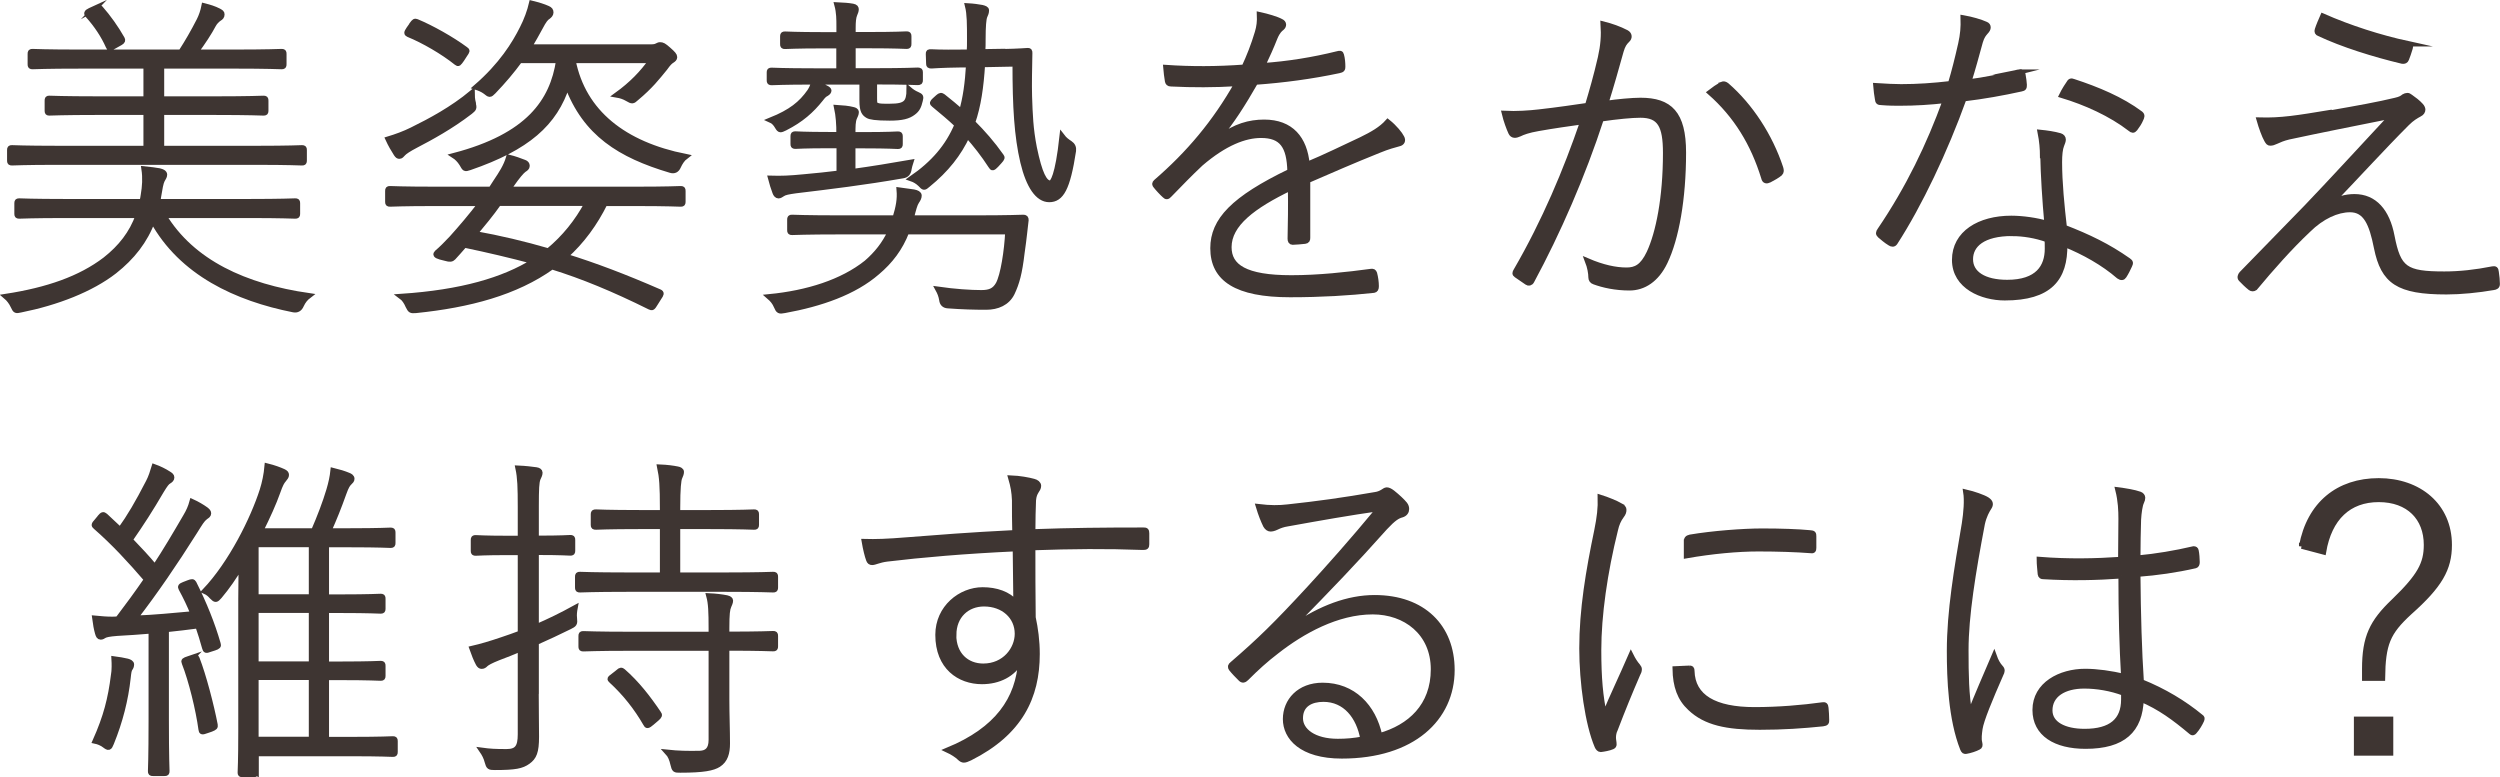
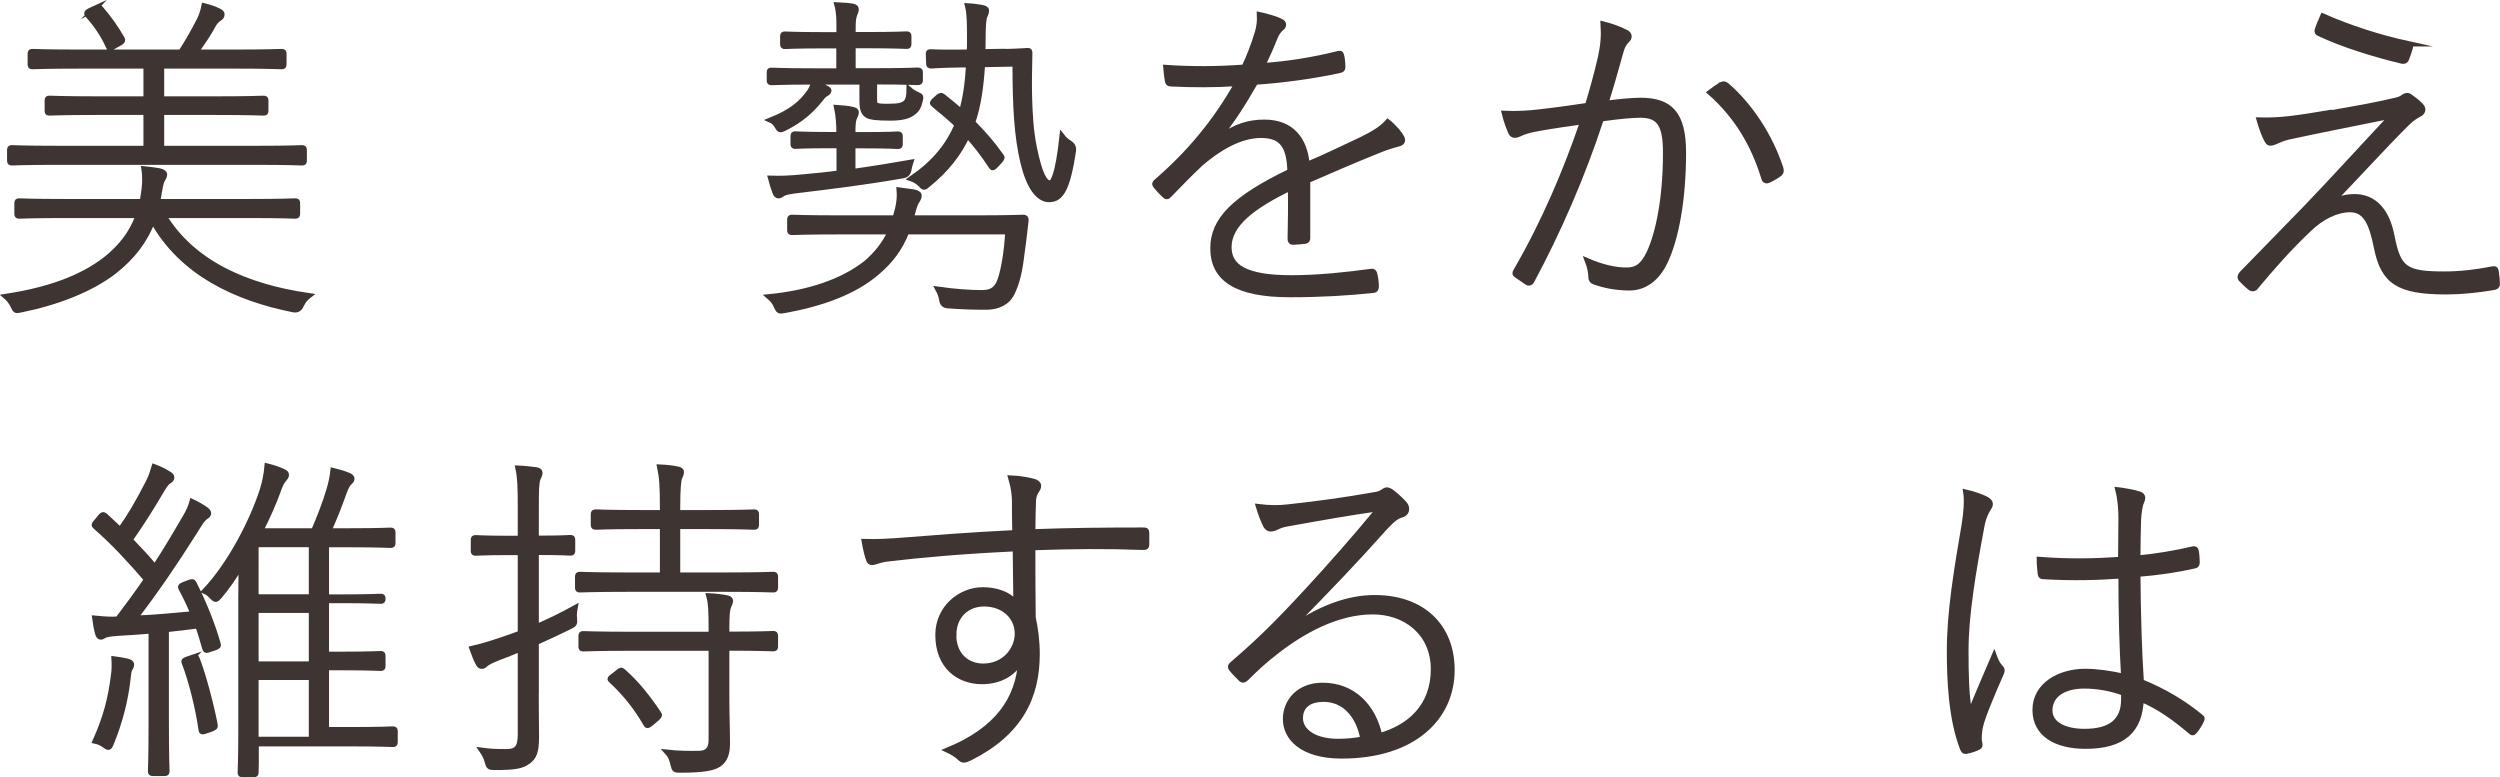
<svg xmlns="http://www.w3.org/2000/svg" id="_レイヤー_2" data-name="レイヤー 2" viewBox="0 0 233.56 72.61">
  <defs>
    <style>
      .cls-1 {
        fill: #3e3532;
        stroke: #3e3532;
        stroke-miterlimit: 10;
        stroke-width: .5px;
      }
    </style>
  </defs>
  <g id="design">
    <g>
      <path class="cls-1" d="M15.28,20.11c2.67,4.43,7.64,6.66,13.56,7.52-.29.22-.51.48-.7.89q-.22.51-.73.41c-5.29-1.05-10.45-3.41-13.15-8.34-.7,1.91-1.91,3.44-3.57,4.75-2.17,1.69-5.38,2.93-8.73,3.6-.48.1-.51.13-.73-.35-.16-.35-.41-.67-.67-.89,3.88-.6,6.94-1.66,9.27-3.44,1.46-1.15,2.48-2.45,3.09-4.14h-6.78c-3.12,0-4.17.06-4.33.06-.19,0-.22-.03-.22-.22v-.96c0-.19.03-.22.22-.22.16,0,1.21.06,4.33.06h7.13c.06-.19.1-.41.13-.64.13-.76.19-1.56.06-2.42.64.06,1.05.13,1.43.19.25.06.48.16.48.35s-.13.32-.22.51c-.13.25-.22.76-.35,1.56-.03.16-.03.29-.06.45h8.47c3.15,0,4.17-.06,4.36-.06s.22.03.22.22v.96c0,.19-.03.22-.22.22s-1.21-.06-4.36-.06h-7.93ZM7.54,6.16c-3.28,0-4.3.06-4.49.06s-.22-.03-.22-.22v-.96c0-.19.03-.22.22-.22s1.21.06,4.49.06h9.36c.64-.99,1.15-1.88,1.72-2.99.19-.38.35-.83.45-1.34.51.13.92.25,1.37.48.22.13.29.16.29.32,0,.19-.1.29-.26.38-.19.13-.41.35-.54.6-.35.67-.99,1.66-1.66,2.55h3.54c3.28,0,4.3-.06,4.49-.06s.22.03.22.22v.96c0,.19-.03.22-.22.22s-1.21-.06-4.49-.06h-6.72v3.09h5c3.28,0,4.36-.06,4.52-.06.19,0,.22.03.22.22v.92c0,.19-.03.22-.22.22-.16,0-1.24-.06-4.52-.06h-5v3.38h8.88c3.06,0,4.08-.06,4.23-.06.19,0,.22.03.22.22v.96c0,.19-.03.22-.22.22-.16,0-1.18-.06-4.23-.06H5.37c-3.06,0-4.08.06-4.24.06-.19,0-.22-.03-.22-.22v-.96c0-.19.03-.22.22-.22.16,0,1.18.06,4.24.06h8.28v-3.38h-4.52c-3.25,0-4.33.06-4.52.06-.16,0-.19-.03-.19-.22v-.92c0-.19.03-.22.19-.22.19,0,1.27.06,4.52.06h4.52v-3.09h-6.11ZM8.88.78c.29-.16.38-.16.51,0,.73.83,1.43,1.81,2.01,2.83.09.16.06.25-.16.38l-.57.32c-.41.22-.45.25-.54.03-.45-1.02-1.11-2.01-1.91-2.9-.16-.16-.16-.29.19-.45l.48-.22Z" />
-       <path class="cls-1" d="M59.38,17.69c3.03,0,4.04-.06,4.2-.06.19,0,.22.03.22.22v.99c0,.19-.03.22-.22.22-.16,0-1.18-.06-4.2-.06h-2.87c-.92,1.85-2.13,3.54-3.7,4.94,2.77.86,5.54,1.91,8.82,3.34.19.1.16.19-.06.51l-.32.51c-.29.48-.32.48-.54.38-3.41-1.69-6.27-2.87-9.14-3.76-3.38,2.42-7.74,3.57-12.71,4.08-.48.03-.51.03-.73-.41-.16-.38-.38-.7-.64-.89,5.64-.38,9.55-1.53,12.36-3.28-2.13-.57-4.3-1.08-6.46-1.53-.38.45-.76.86-1.05,1.18-.13.13-.29.19-.7.06l-.51-.13c-.45-.13-.45-.25-.32-.38.48-.41.86-.8,1.4-1.37.83-.92,1.81-2.07,2.71-3.25h-4.27c-3.03,0-4.04.06-4.2.06-.19,0-.22-.03-.22-.22v-.99c0-.19.03-.22.22-.22.16,0,1.18.06,4.2.06h5.22c.16-.22.29-.48.45-.7.51-.76.96-1.43,1.21-2.29.54.13,1.05.32,1.46.48.16.06.25.16.25.32s-.13.25-.29.35c-.22.16-.6.6-1.18,1.43-.1.13-.19.29-.29.41h11.88ZM44.19,9.6c.13.54.1.54-.29.86-1.78,1.37-3.66,2.39-5.06,3.12-.67.35-1.05.61-1.18.76s-.22.25-.35.25c-.1,0-.16-.03-.29-.22-.25-.38-.54-.89-.76-1.37.73-.22,1.53-.51,2.23-.86,1.75-.86,3.76-1.94,5.61-3.47,0,.29.03.64.1.92ZM38.49,2.28c.22-.29.26-.32.45-.25,1.37.57,3.25,1.62,4.55,2.58.19.13.16.16-.06.48l-.29.45c-.29.41-.32.45-.48.32-1.27-1.02-3.09-2.07-4.49-2.64-.19-.1-.22-.13.03-.51l.29-.41ZM48.55,5.65c-.7.96-1.5,1.91-2.45,2.9-.35.35-.35.32-.76,0-.26-.19-.57-.32-.86-.41,2.36-2.04,3.6-4.04,4.33-5.51.38-.73.7-1.62.86-2.32.64.16,1.08.29,1.5.48.22.1.29.19.29.38,0,.16-.13.29-.25.38-.22.13-.41.38-.73.99-.32.6-.67,1.21-1.05,1.85h11.43c.22,0,.38-.03.51-.1.13-.06.19-.1.29-.1.22,0,.35.06.79.45s.57.54.57.7c0,.13-.1.22-.26.32-.16.1-.32.25-.64.7-.73.89-1.34,1.69-2.67,2.8-.35.32-.38.32-.83.06-.32-.19-.64-.29-.99-.35,1.37-.99,2.39-2.04,3.22-3.22h-7.32c.96,4.87,4.78,7.83,10.51,8.98-.29.22-.51.57-.67.92q-.22.51-.73.35c-4.71-1.4-7.96-3.41-9.65-7.96-1.15,3.6-3.73,5.86-9.11,7.71-.48.16-.45.13-.73-.35-.22-.35-.48-.6-.73-.76,6.94-1.82,9.2-5.06,9.78-8.89h-3.63ZM46.58,19c-.7.99-1.46,1.91-2.23,2.83,2.29.41,4.62.96,6.88,1.62,1.5-1.24,2.71-2.74,3.63-4.46h-8.28Z" />
      <path class="cls-1" d="M84.7,21.64c-.6,1.56-1.53,2.77-2.74,3.79-2.16,1.88-5.29,2.96-8.66,3.57-.51.1-.57.06-.76-.38-.16-.38-.38-.64-.67-.89,3.57-.35,6.81-1.37,9.08-3.18.96-.83,1.69-1.75,2.23-2.9h-4.65c-3.28,0-4.36.06-4.52.06-.19,0-.22-.03-.22-.22v-.96c0-.19.03-.22.22-.22.16,0,1.24.06,4.52.06h5.1c.32-1.05.45-1.75.38-2.61l1.37.19c.29.06.48.16.48.32,0,.19-.09.35-.22.54-.19.29-.29.7-.51,1.56h5.92c3.25,0,4.36-.06,4.55-.06s.25.06.25.25c-.1.76-.16,1.59-.38,3.09-.22,1.88-.48,2.8-.92,3.73-.45.92-1.37,1.31-2.42,1.31-1.14,0-2.2-.03-3.57-.13q-.51-.03-.57-.54c-.06-.38-.19-.7-.35-.99,1.53.22,3.02.32,4.04.32.8,0,1.24-.19,1.59-.8.45-.83.8-3.09.89-4.9h-9.46ZM78.39,3.23v-.8c0-.6,0-1.27-.19-1.97.64.03,1.05.06,1.46.13.29.06.32.16.32.29s-.06.29-.13.45c-.13.29-.16.73-.16,1.27v.64h1.46c2.61,0,3.38-.06,3.53-.06.19,0,.22.03.22.22v.7c0,.19-.03.22-.22.22-.16,0-.92-.06-3.53-.06h-1.46v2.36h2.1c2.83,0,3.76-.06,3.92-.06.22,0,.26.03.26.19v.73c0,.19-.03.22-.26.22-.16,0-1.08-.06-3.92-.06h-.1v1.56c0,.45.03.57.22.64.22.1.51.1,1.18.1.86,0,1.27-.1,1.53-.35.22-.22.32-.6.32-1.24.22.19.45.35.76.48.35.16.35.19.26.57-.13.54-.26.83-.64,1.11-.45.35-1.05.51-2.2.51-1.31,0-1.85-.1-2.04-.22-.32-.19-.54-.41-.54-1.4v-1.75h-4.52c-2.83,0-3.76.06-3.92.06-.19,0-.22-.03-.22-.22v-.73c0-.16.03-.19.22-.19.16,0,1.08.06,3.92.06h2.36v-2.36h-1.46c-2.58,0-3.38.06-3.57.06s-.22-.03-.22-.22v-.7c0-.19.03-.22.22-.22s.99.06,3.57.06h1.46ZM78.39,12.6c0-.99-.06-1.81-.22-2.55.54.03,1.12.09,1.5.19.19.03.32.13.32.22,0,.22-.1.35-.16.51-.16.35-.16.83-.16,1.62h1.05c2.33,0,2.99-.06,3.15-.06.19,0,.22.03.22.22v.7c0,.19-.03.22-.22.22-.16,0-.83-.06-3.15-.06h-1.05v2.42c1.82-.25,3.57-.54,5.41-.86-.06.19-.13.41-.16.6q-.06.57-.57.64c-3.66.64-6.85,1.02-10,1.4-.7.1-1.05.16-1.27.32-.1.06-.22.16-.35.16s-.26-.13-.32-.32c-.16-.41-.29-.86-.41-1.31.99.03,1.78,0,3.09-.13,1.15-.1,2.26-.22,3.31-.35v-2.58h-.96c-2.32,0-2.96.06-3.12.06-.19,0-.22-.03-.22-.22v-.7c0-.19.03-.22.22-.22.16,0,.8.06,3.12.06h.96ZM77.18,8.23c.13.06.25.16.25.22,0,.1-.06.19-.22.29-.19.09-.32.22-.54.51-.86,1.08-1.82,1.94-3.34,2.71-.41.19-.48.25-.7-.13-.16-.29-.38-.51-.61-.61,1.88-.76,2.83-1.53,3.63-2.67.16-.25.29-.51.35-.8.45.13.83.29,1.18.48ZM93.65,4.83c1.62-.03,2.2-.1,2.36-.1s.19.03.19.22c-.03,1.59-.06,2.87-.03,4.04.06,1.72.1,3.02.45,4.81.51,2.45.96,3.31,1.5,3.31.22,0,.7-.61,1.11-4.36.22.29.48.48.73.64q.38.25.32.7c-.54,3.54-1.14,4.55-2.26,4.55-1.05,0-1.91-1.24-2.45-3.5-.57-2.42-.73-5.16-.73-9.17l-3.06.06c-.13,2.1-.38,3.85-.92,5.41.96.96,1.85,1.97,2.68,3.15.1.13.1.19-.16.48l-.32.35c-.29.29-.35.32-.48.09-.7-1.08-1.43-2.01-2.2-2.87-.8,1.72-1.97,3.22-3.7,4.62-.35.29-.35.32-.7-.06-.26-.25-.54-.41-.83-.51,2.07-1.43,3.41-2.99,4.27-5.03-.67-.64-1.4-1.24-2.17-1.88-.19-.16-.16-.19.06-.41l.32-.29c.22-.19.29-.19.48-.06.61.48,1.18.96,1.72,1.43.38-1.27.57-2.71.67-4.4h-.57c-2.23.03-2.74.1-2.9.1-.22,0-.26-.03-.26-.22l-.03-.89c0-.19.03-.19.25-.19.16,0,.73.06,2.96.03h.61c.03-.38.03-.76.03-1.15,0-1.46,0-2.42-.19-3.18.54.03,1.02.1,1.34.16.25.06.41.13.41.25,0,.22-.06.35-.16.57-.1.25-.16.92-.16,2.13,0,.41,0,.8-.03,1.18l1.85-.03Z" />
      <path class="cls-1" d="M113.99,12.85c1.4-1.05,2.74-1.43,4.11-1.43,2.52,0,3.79,1.53,4.01,3.95,1.69-.7,3.5-1.59,5.06-2.32,1.05-.51,1.88-.99,2.48-1.66.64.51,1.15,1.15,1.3,1.46.16.29.03.51-.25.57-.38.1-1.08.29-1.85.61-2.55,1.02-4.49,1.88-6.69,2.83v5.35c0,.19-.03.29-.25.32-.29.03-.89.09-1.15.09-.16,0-.22-.13-.22-.32.03-1.5.06-2.96.03-4.75-3.5,1.69-5.76,3.38-5.76,5.54,0,1.82,1.5,2.87,5.83,2.87,2.55,0,5.19-.29,7.48-.6.16,0,.22,0,.29.19.1.38.16.83.16,1.18,0,.25-.06.35-.22.38-2.32.25-4.87.41-7.83.41-5,0-7.2-1.46-7.2-4.33,0-2.61,1.91-4.62,7.2-7.17-.06-2.39-.76-3.38-2.71-3.38-1.5,0-3.38.7-5.64,2.64-1.05.99-1.81,1.78-2.93,2.93-.16.19-.29.19-.41.06-.25-.22-.67-.67-.86-.92-.1-.13-.13-.19.03-.35,3.06-2.64,5.51-5.54,7.58-9.2-2.17.13-4.14.13-6.18.03-.22,0-.29-.1-.32-.25-.06-.35-.13-.89-.16-1.27,2.33.16,4.75.16,7.32-.03.45-.96.89-2.07,1.24-3.25.16-.54.22-1.02.19-1.66.73.16,1.59.41,2.01.64.29.13.29.41.06.6-.13.1-.38.29-.64.92-.38.96-.67,1.59-1.15,2.61,2.36-.16,4.71-.54,7.01-1.11.22-.06.32-.06.35.1.1.35.13.76.13,1.11,0,.19-.03.29-.35.35-2.55.54-5.16.89-7.8,1.08-1.15,2.01-2.26,3.76-3.41,5.1l.1.06Z" />
      <path class="cls-1" d="M149.53,5.37c.25-1.11.32-2.04.25-3.12.76.19,1.5.45,2.17.8.29.16.32.48.06.7-.22.22-.41.45-.57,1.02-.45,1.62-.92,3.28-1.43,4.9,1.05-.16,2.48-.29,3.25-.29,2.74,0,4.01,1.21,4.01,4.87,0,4.36-.67,8.03-1.72,10.22-.79,1.66-2.01,2.42-3.31,2.42s-2.45-.25-3.31-.57c-.19-.06-.29-.22-.29-.41,0-.38-.1-.96-.32-1.53,1.4.6,2.61.86,3.63.86.86,0,1.5-.29,2.13-1.62.86-1.85,1.53-5.13,1.53-9.33,0-2.58-.54-3.54-2.36-3.54-.79,0-2.16.13-3.66.35-1.72,5.29-4.04,10.6-6.5,15.16-.1.19-.29.22-.41.13-.22-.16-.76-.51-1.02-.7-.16-.1-.13-.22-.03-.38,2.68-4.62,4.68-9.39,6.24-13.95-1.34.19-2.71.38-4.17.64-.92.16-1.43.35-1.75.51-.35.16-.64.19-.79-.13-.19-.41-.45-1.11-.61-1.78,1.11.06,2.36-.03,3.22-.13,1.72-.19,3.44-.45,4.55-.61.41-1.37.8-2.71,1.21-4.49ZM160.87,7.88c.16-.06.29-.03.45.1,2.2,1.91,4.04,4.71,5.03,7.71.06.22.09.35-.06.51-.22.19-.67.45-.99.61-.26.13-.45.1-.51-.19-.99-3.22-2.58-5.83-5.03-7.99.32-.25.73-.54,1.12-.73Z" />
-       <path class="cls-1" d="M188.57,6.74c.29-.06.38-.03.41.19.06.35.13.8.13.99,0,.29-.03.32-.29.38-1.72.38-3.5.7-5.35.92-1.75,4.87-4.14,9.9-6.43,13.44-.13.19-.29.16-.45.06-.38-.22-.73-.54-.96-.73-.16-.16-.16-.25,0-.48,2.68-3.95,4.59-7.93,6.12-12.13-1.4.16-2.8.25-4.3.25-.41,0-.96,0-1.69-.06-.26,0-.32-.06-.35-.32-.06-.35-.13-.83-.16-1.24.92.06,1.78.1,2.36.1,1.53,0,2.99-.1,4.62-.29.35-1.15.64-2.32.96-3.73.19-.86.25-1.53.22-2.42.76.13,1.62.38,2.1.6.16.06.22.16.22.29s-.06.25-.25.45c-.13.16-.32.35-.48.89-.35,1.27-.7,2.58-1.08,3.76,1.5-.19,2.93-.48,4.65-.92ZM190.83,14.54c0-.57-.06-1.37-.22-2.17.6.06,1.3.16,1.85.32.19.06.29.19.29.35,0,.13-.06.29-.16.54-.13.32-.19.89-.19,1.56,0,1.91.22,4.11.45,6.11,2.29.89,4.08,1.75,5.99,3.09.22.16.22.22.1.48-.13.29-.32.67-.51.96-.1.16-.25.19-.48.03-1.43-1.24-3.25-2.26-5.06-2.99.06,3.22-1.43,5-5.6,5-2.1,0-4.68-1.05-4.68-3.54s2.32-3.88,5.29-3.88c1.05,0,2.39.19,3.34.48-.19-2.07-.35-4.59-.38-6.34ZM188,21.8c-2.77,0-3.92,1.08-3.92,2.42s1.27,2.17,3.44,2.17c2.87,0,3.76-1.46,3.76-3.15,0-.48,0-.7-.03-.86-1.05-.38-2.23-.57-3.25-.57ZM193.25,7.82c.16-.25.22-.29.48-.19,2.23.73,4.46,1.66,6.24,2.99.19.16.13.29.03.51-.13.32-.35.64-.54.89-.16.19-.25.16-.41.03-1.85-1.43-4.2-2.48-6.43-3.15.22-.45.45-.8.64-1.08Z" />
      <path class="cls-1" d="M217.71,10.56c2.58-.45,4.52-.8,6.08-1.18.45-.1.64-.22.79-.35.1-.06.22-.1.32-.1s.16.03.29.13c.32.22.7.51.96.8.13.13.19.29.19.38,0,.16-.1.32-.29.41-.35.19-.73.41-1.18.86-2.32,2.32-4.87,5.13-7.17,7.51.64-.41,1.46-.64,2.26-.64,1.88,0,3.06,1.37,3.5,3.69.6,3.06,1.24,3.54,4.9,3.54,1.43,0,2.9-.16,4.52-.48.22-.03.29,0,.32.29.06.41.1.76.1,1.11,0,.22-.13.29-.35.32-1.43.25-3.06.41-4.39.41-4.52,0-5.89-.96-6.53-4.11-.45-2.29-1.02-3.57-2.48-3.57-1.21,0-2.64.64-3.92,1.91-1.69,1.59-3.44,3.57-4.97,5.41-.13.09-.29.09-.41,0-.32-.25-.61-.54-.89-.83-.13-.13-.06-.35.06-.48,2.45-2.52,4.87-5,6.08-6.24,2.29-2.39,4.97-5.32,7.96-8.53-3.79.76-6.72,1.34-9.65,1.97-.54.13-.89.29-1.15.41s-.38.16-.57.16c-.13,0-.19-.06-.32-.29-.22-.38-.51-1.18-.7-1.85,2.04.06,3.54-.19,6.62-.7ZM224.97,4.09c.25.06.25.16.19.41-.1.35-.26.8-.35,1.02-.06.16-.19.22-.38.19-2.68-.64-5.61-1.56-7.77-2.58-.16-.06-.22-.16-.16-.35.13-.41.32-.83.51-1.27,2.52,1.11,5.35,2.01,7.96,2.58Z" />
-       <path class="cls-1" d="M9.35,48.32c.22-.25.29-.29.48-.13.48.45.96.89,1.4,1.31.89-1.24,1.62-2.48,2.64-4.46.22-.41.41-.99.54-1.43.45.16.96.41,1.31.64.22.13.32.22.32.35,0,.16-.1.25-.26.35-.19.1-.35.32-.7.89-1.02,1.75-1.85,3.03-2.93,4.59.79.83,1.59,1.66,2.32,2.55.99-1.5,1.91-3.06,2.87-4.71.29-.48.48-.92.61-1.4.48.22.92.48,1.27.73.16.13.26.22.26.35,0,.16-.1.22-.29.35-.32.25-.48.54-1.02,1.4-1.85,2.93-3.63,5.54-5.57,8.06,1.81-.06,3.63-.25,5.45-.41-.32-.8-.7-1.59-1.12-2.36-.1-.19-.06-.25.26-.38l.41-.16c.35-.13.41-.13.51.03.96,1.91,1.72,3.79,2.26,5.67.06.19.03.25-.35.38l-.41.13c-.35.13-.41.13-.48-.13-.19-.7-.41-1.4-.64-2.07-.99.13-1.97.25-2.96.35v8.44c0,3.63.06,4.62.06,4.78,0,.19-.03.22-.22.22h-1.08c-.19,0-.22-.03-.22-.22,0-.16.06-1.15.06-4.78v-8.31c-1.12.1-2.17.16-3.19.22-.76.06-1.05.13-1.21.22-.1.06-.19.13-.32.13-.16,0-.22-.13-.29-.38-.1-.35-.19-.83-.26-1.37.64.06,1.08.1,1.59.1.19,0,.38,0,.57-.03.92-1.21,1.81-2.42,2.68-3.69-1.56-1.81-3.06-3.44-4.78-4.94-.16-.13-.16-.19.13-.51l.29-.35ZM10.63,63.06c.06-.61.06-.99.03-1.5.48.06.83.13,1.24.22.22.06.38.16.38.29,0,.16-.06.29-.13.38-.1.16-.13.32-.19.89-.22,2.01-.73,4.04-1.56,6.08-.19.45-.22.51-.64.19-.26-.19-.57-.32-.86-.38,1.02-2.29,1.43-3.92,1.72-6.18ZM17.95,61.44c.29-.1.38-.1.45.09.61,1.56,1.34,4.36,1.69,6.18.03.22,0,.25-.38.41l-.38.13c-.45.16-.51.16-.54-.1-.25-1.85-.92-4.59-1.56-6.21-.1-.22-.03-.25.35-.38l.38-.13ZM23.91,72.17c0,.16-.03.19-.22.19h-1.02c-.19,0-.22-.03-.22-.19,0-.19.06-1.05.06-3.82v-12.42c0-1.08.03-2.07.03-3.15-.64,1.11-1.34,2.1-2.04,2.93-.32.35-.35.38-.7.03-.19-.22-.38-.38-.67-.51,2.48-2.61,4.52-6.75,5.38-9.43.22-.7.38-1.46.45-2.26.64.16,1.15.35,1.5.51.22.1.29.19.29.32,0,.16-.1.25-.25.45-.16.19-.29.38-.57,1.18-.35.99-.92,2.26-1.59,3.6h4.97c.57-1.31,1.08-2.64,1.43-3.82.19-.64.32-1.24.38-1.82.54.13,1.05.29,1.43.45.16.06.32.16.32.32s-.1.22-.22.35c-.16.16-.29.32-.54,1.02-.45,1.27-.89,2.36-1.4,3.5h2.01c2.74,0,3.6-.06,3.76-.06.19,0,.22.03.22.22v.96c0,.19-.03.22-.22.22-.16,0-1.02-.06-3.76-.06h-2.23v4.9h1.37c2.68,0,3.5-.06,3.69-.06s.22.03.22.22v.92c0,.19-.03.22-.22.22s-1.02-.06-3.69-.06h-1.37v5.03h1.4c2.64,0,3.5-.06,3.66-.06.19,0,.22.03.22.22v.92c0,.19-.03.22-.22.22-.16,0-1.02-.06-3.66-.06h-1.4v5.8h2.32c2.83,0,3.73-.06,3.88-.06.19,0,.22.03.22.22v.99c0,.19-.03.22-.22.22-.16,0-1.05-.06-3.88-.06h-8.88v1.78ZM29.1,55.77v-4.9h-5.19v4.9h5.19ZM29.1,62.04v-5.03h-5.19v5.03h5.19ZM29.1,69.08v-5.8h-5.19v5.8h5.19Z" />
+       <path class="cls-1" d="M9.35,48.32c.22-.25.29-.29.48-.13.48.45.96.89,1.4,1.31.89-1.24,1.62-2.48,2.64-4.46.22-.41.41-.99.54-1.43.45.16.96.41,1.31.64.22.13.32.22.32.35,0,.16-.1.25-.26.35-.19.1-.35.32-.7.89-1.02,1.75-1.85,3.03-2.93,4.59.79.83,1.59,1.66,2.32,2.55.99-1.5,1.91-3.06,2.87-4.71.29-.48.48-.92.61-1.4.48.22.92.48,1.27.73.16.13.26.22.26.35,0,.16-.1.22-.29.35-.32.25-.48.54-1.02,1.4-1.85,2.93-3.63,5.54-5.57,8.06,1.81-.06,3.63-.25,5.45-.41-.32-.8-.7-1.59-1.12-2.36-.1-.19-.06-.25.26-.38l.41-.16c.35-.13.41-.13.51.03.96,1.91,1.72,3.79,2.26,5.67.06.19.03.25-.35.38l-.41.13c-.35.13-.41.13-.48-.13-.19-.7-.41-1.4-.64-2.07-.99.13-1.97.25-2.96.35v8.44c0,3.63.06,4.62.06,4.78,0,.19-.03.22-.22.22h-1.08c-.19,0-.22-.03-.22-.22,0-.16.06-1.15.06-4.78v-8.31c-1.12.1-2.17.16-3.19.22-.76.06-1.05.13-1.21.22-.1.06-.19.13-.32.13-.16,0-.22-.13-.29-.38-.1-.35-.19-.83-.26-1.37.64.06,1.08.1,1.59.1.19,0,.38,0,.57-.03.92-1.21,1.81-2.42,2.68-3.69-1.56-1.81-3.06-3.44-4.78-4.94-.16-.13-.16-.19.13-.51l.29-.35ZM10.63,63.06c.06-.61.06-.99.03-1.5.48.06.83.13,1.24.22.22.06.38.16.38.29,0,.16-.06.29-.13.38-.1.16-.13.32-.19.89-.22,2.01-.73,4.04-1.56,6.08-.19.45-.22.51-.64.19-.26-.19-.57-.32-.86-.38,1.02-2.29,1.43-3.92,1.72-6.18ZM17.95,61.44c.29-.1.38-.1.45.09.61,1.56,1.34,4.36,1.69,6.18.03.22,0,.25-.38.41l-.38.13c-.45.16-.51.16-.54-.1-.25-1.85-.92-4.59-1.56-6.21-.1-.22-.03-.25.35-.38l.38-.13ZM23.91,72.17c0,.16-.03.19-.22.19h-1.02c-.19,0-.22-.03-.22-.19,0-.19.06-1.05.06-3.82v-12.42c0-1.08.03-2.07.03-3.15-.64,1.11-1.34,2.1-2.04,2.93-.32.35-.35.38-.7.03-.19-.22-.38-.38-.67-.51,2.48-2.61,4.52-6.75,5.38-9.43.22-.7.38-1.46.45-2.26.64.16,1.15.35,1.5.51.22.1.29.19.29.32,0,.16-.1.25-.25.45-.16.19-.29.38-.57,1.18-.35.99-.92,2.26-1.59,3.6h4.97c.57-1.31,1.08-2.64,1.43-3.82.19-.64.32-1.24.38-1.82.54.13,1.05.29,1.43.45.16.06.32.16.32.32s-.1.22-.22.35c-.16.16-.29.32-.54,1.02-.45,1.27-.89,2.36-1.4,3.5h2.01c2.74,0,3.6-.06,3.76-.06.19,0,.22.03.22.22v.96c0,.19-.03.22-.22.22-.16,0-1.02-.06-3.76-.06h-2.23v4.9h1.37c2.68,0,3.5-.06,3.69-.06s.22.03.22.22c0,.19-.03.22-.22.22s-1.02-.06-3.69-.06h-1.37v5.03h1.4c2.64,0,3.5-.06,3.66-.06.19,0,.22.03.22.22v.92c0,.19-.03.22-.22.22-.16,0-1.02-.06-3.66-.06h-1.4v5.8h2.32c2.83,0,3.73-.06,3.88-.06.19,0,.22.03.22.22v.99c0,.19-.03.22-.22.22-.16,0-1.05-.06-3.88-.06h-8.88v1.78ZM29.1,55.77v-4.9h-5.19v4.9h5.19ZM29.1,62.04v-5.03h-5.19v5.03h5.19ZM29.1,69.08v-5.8h-5.19v5.8h5.19Z" />
      <path class="cls-1" d="M50.08,64.56c0,1.75.03,3.18.03,4.27,0,1.43-.22,1.91-.79,2.32-.57.41-1.18.54-3.09.54-.51,0-.57-.03-.7-.51-.1-.41-.29-.76-.51-1.08.73.1,1.24.13,2.29.13.99,0,1.31-.41,1.31-1.62v-7.99c-.67.29-1.37.57-2.07.83-.73.29-1.05.48-1.18.6-.13.13-.22.19-.38.19-.1,0-.19-.06-.29-.22-.22-.41-.41-.89-.6-1.43.83-.19,1.72-.45,2.83-.83.57-.19,1.11-.38,1.69-.6v-7.55h-1.21c-2.16,0-2.8.06-2.96.06-.19,0-.22-.03-.22-.22v-.99c0-.19.03-.22.22-.22.16,0,.8.06,2.96.06h1.21v-2.9c0-1.88-.03-2.77-.22-3.66.67.03,1.27.1,1.69.16.22.03.35.13.35.25,0,.22-.1.35-.19.57-.13.35-.16.92-.16,2.61v2.96h.22c2.17,0,2.8-.06,2.96-.06.19,0,.22.03.22.22v.99c0,.19-.03.22-.22.22-.16,0-.79-.06-2.96-.06h-.22v6.97c1.18-.51,2.36-1.08,3.63-1.78-.06.32-.1.64-.06.96.06.54,0,.57-.45.8-1.02.51-2.07.99-3.12,1.46v4.55ZM61.9,49.18h-2.17c-2.96,0-3.88.06-4.04.06-.22,0-.25-.03-.25-.22v-.96c0-.19.03-.22.25-.22.16,0,1.08.06,4.04.06h2.17v-.38c0-2.13-.06-2.93-.26-3.88.7.03,1.21.1,1.66.19.19.03.35.13.35.25,0,.16-.06.32-.16.54-.1.22-.19.96-.19,2.83v.45h3.03c2.99,0,3.95-.06,4.11-.06.19,0,.22.03.22.22v.96c0,.19-.03.22-.22.22-.16,0-1.12-.06-4.11-.06h-3.03v4.55h4.49c3.19,0,4.27-.06,4.43-.06.19,0,.22.03.22.22v.99c0,.19-.03.22-.22.22-.16,0-1.24-.06-4.43-.06h-9.17c-3.19,0-4.27.06-4.43.06-.19,0-.22-.03-.22-.22v-.99c0-.19.03-.22.22-.22.16,0,1.24.06,4.43.06h3.28v-4.55ZM58.9,60.55c-3.18,0-4.2.06-4.39.06s-.22-.03-.22-.22v-.96c0-.19.03-.22.22-.22s1.21.06,4.39.06h7.55v-.51c0-1.62-.03-2.39-.22-3.09.64.03,1.21.1,1.66.19.26.06.35.16.35.25,0,.19-.1.35-.16.51-.13.29-.19.7-.19,2.07v.57c3.12,0,4.17-.06,4.33-.06.19,0,.22.03.22.22v.96c0,.19-.03.22-.22.22-.16,0-1.21-.06-4.33-.06v4.81c0,1.43.06,2.8.06,4.11,0,.89-.19,1.56-.83,1.97-.51.32-1.37.51-3.57.51-.51,0-.54,0-.67-.54-.1-.45-.25-.83-.51-1.11.92.1,1.97.13,3.03.1.61-.03,1.05-.32,1.05-1.27v-8.57h-7.55ZM57.76,62.78c.22-.19.29-.19.45-.06,1.27,1.11,2.32,2.45,3.31,3.92.13.16.1.25-.16.48l-.48.41c-.38.32-.45.29-.54.1-.86-1.5-1.94-2.87-3.22-4.04-.19-.16-.16-.19.19-.45l.45-.35Z" />
      <path class="cls-1" d="M94.79,46.73c-.03-.76-.13-1.31-.35-2.07.8.03,1.66.19,2.13.32.25.06.45.22.45.41s-.1.32-.22.51c-.13.22-.22.41-.26.83-.03.83-.06,1.78-.06,2.96,3.57-.13,6.65-.16,10.35-.16.22,0,.29.03.29.29v1.02c0,.25-.06.29-.35.29-3.44-.13-6.59-.1-10.29.03,0,2.04,0,4.3.03,6.53.22,1.02.38,2.17.38,3.41,0,4.01-1.59,7.36-6.27,9.71-.26.13-.45.19-.57.19s-.25-.06-.41-.22c-.22-.22-.67-.51-1.08-.7,4.62-1.91,6.59-4.75,6.81-8.38-.73,1.31-2.07,1.97-3.63,1.97-2.1,0-4.11-1.34-4.11-4.36,0-2.55,2.13-4.2,4.17-4.2,1.27,0,2.39.38,3.12,1.21-.03-1.72-.03-3.44-.06-5.06-4.74.22-8.79.57-12.01.96-.76.1-1.11.32-1.37.32-.16,0-.25-.06-.32-.25-.13-.35-.29-.99-.41-1.69,1.05.03,2.1,0,4.04-.16,2.83-.22,5.64-.45,10.03-.67-.03-1.08-.03-1.94-.03-3.03ZM89.09,59.31c0,1.85,1.21,2.93,2.77,2.93,2.01,0,3.19-1.59,3.19-3.03,0-1.62-1.31-2.8-3.12-2.8-1.59,0-2.83,1.12-2.83,2.9Z" />
      <path class="cls-1" d="M120.9,58.51c2.48-1.69,5.03-2.67,7.52-2.67,4.55,0,7.23,2.74,7.23,6.75,0,4.52-3.66,8.03-10.29,8.03-3.79,0-5.26-1.75-5.26-3.44s1.28-3.15,3.47-3.15c2.83,0,4.74,1.97,5.32,4.71,2.83-.8,5.03-2.77,5.03-6.21s-2.64-5.38-5.67-5.38c-3.34,0-6.59,1.82-8.98,3.69-1.05.8-1.88,1.56-2.84,2.52-.19.19-.35.22-.51.06-.29-.29-.64-.64-.89-.96-.1-.16-.1-.25.1-.41,2.55-2.2,4.08-3.69,7.2-7.07,1.81-1.97,3.92-4.33,6.53-7.48-2.87.41-5.41.86-8.57,1.43-.41.06-.76.19-1.02.32s-.45.16-.57.16c-.16,0-.32-.1-.45-.32-.22-.45-.45-1.02-.67-1.75,1.08.13,1.91.13,2.74.03,2.71-.29,5.25-.64,8.15-1.15.25-.03.51-.13.7-.25.13-.09.29-.19.38-.19.13,0,.29.06.54.25.48.38.92.8,1.15,1.08.13.16.16.32.16.45,0,.22-.13.45-.45.54-.38.1-.76.32-1.56,1.18-2.87,3.22-5.13,5.57-8.6,9.11l.1.13ZM123.64,65.32c-1.15,0-2.16.48-2.16,1.78,0,1.18,1.27,2.17,3.5,2.17.8,0,1.5-.06,2.36-.22-.38-2.13-1.66-3.73-3.7-3.73Z" />
-       <path class="cls-1" d="M151.35,47.24c.29.16.35.25.35.38,0,.19-.03.32-.22.57-.26.35-.45.76-.57,1.31-.99,3.98-1.56,7.99-1.56,11.24,0,2.61.16,4.36.54,6.11.79-1.91,1.53-3.41,2.48-5.6.19.38.41.73.64.99.1.13.13.19.13.29,0,.16-.06.29-.16.48-.73,1.69-1.37,3.25-2.1,5.16-.1.19-.16.48-.16.73s.06.41.06.64c0,.1-.03.16-.16.22-.29.13-.8.22-1.08.25-.13,0-.25-.13-.32-.29-.89-2.07-1.43-5.99-1.43-9.14,0-3.63.61-7.23,1.4-11.02.25-1.24.35-2.1.32-3.09.61.19,1.46.54,1.85.76ZM157.84,62.43c.16,0,.22.03.22.25.06,2.45,2.13,3.63,5.86,3.63,2.23,0,4.46-.19,6.34-.45.22-.03.29,0,.32.29.03.25.06.8.06,1.08s0,.32-.35.38c-1.85.19-3.69.32-5.89.32-3.09,0-5.06-.41-6.5-1.78-.96-.89-1.37-2.04-1.4-3.66l1.34-.06ZM157.56,50.64c0-.29.06-.38.35-.45,2.07-.35,4.94-.57,6.72-.57s3.38.06,4.43.16c.35.03.38.06.38.32v1.08c0,.25-.06.29-.32.25-1.28-.1-3.06-.16-4.84-.16-1.91,0-4.33.22-6.72.64v-1.27Z" />
      <path class="cls-1" d="M185.64,46.69c.35.22.35.45.19.7-.19.29-.48.8-.64,1.53-.86,4.52-1.53,8.6-1.53,11.81,0,2.39.03,4.08.35,6.02.73-1.85,1.43-3.44,2.29-5.45.16.45.35.8.61,1.08.19.19.13.38.03.57-1.05,2.39-1.85,4.33-1.97,5.13-.06.45-.13.92-.03,1.31.06.25.03.35-.1.41-.29.16-.79.32-1.15.38-.16.03-.22,0-.32-.22-1.11-2.8-1.24-6.59-1.24-9.14,0-3.69.67-7.61,1.4-11.91.16-1.02.25-2.17.13-2.93.7.16,1.62.48,1.97.7ZM198.16,53.8c-2.26.16-4.65.22-7.29.06-.1,0-.22-.03-.25-.22-.03-.35-.1-.96-.1-1.37,2.74.22,5.32.16,7.61,0,0-1.21.03-2.45.03-3.79,0-.76-.03-1.66-.29-2.71.76.1,1.5.22,2.04.41.16.06.26.19.26.32s-.03.22-.1.38c-.16.32-.25,1.02-.29,1.66-.03,1.18-.06,2.32-.06,3.6,1.72-.16,3.47-.45,5.22-.86q.19,0,.22.16c.06.25.1.8.1,1.08,0,.19-.06.29-.16.32-1.78.41-3.63.67-5.38.8.03,3.79.13,7.17.32,10.06,2.13.86,3.98,1.97,5.57,3.28.13.09.13.13.06.32-.13.29-.38.73-.67,1.05-.13.13-.16.13-.29.03-1.56-1.31-2.93-2.32-4.68-3.06-.1,2.9-1.66,4.39-5.19,4.39-2.8,0-4.71-1.15-4.71-3.38,0-2.39,2.36-3.6,4.68-3.6,1.08,0,2.48.19,3.6.48-.16-2.71-.25-5.86-.25-9.43ZM194.72,64.08c-1.91,0-3.22.83-3.22,2.29,0,1.27,1.34,1.97,3.25,1.97,2.48,0,3.66-1.02,3.66-2.99v-.6c-1.18-.45-2.52-.67-3.69-.67Z" />
-       <path class="cls-1" d="M215.03,51.03c.73-3.95,3.44-6.11,7.2-6.11s6.59,2.33,6.59,5.99c0,2.23-.89,3.79-3.72,6.3-2.04,1.88-2.48,2.93-2.52,6.15h-1.66v-.86c0-2.99.7-4.39,2.71-6.31,2.48-2.39,3.06-3.54,3.06-5.29,0-2.52-1.66-4.24-4.46-4.24s-4.62,1.72-5.16,4.9l-2.04-.54ZM223.34,67.2v3.15h-3.18v-3.15h3.18Z" />
    </g>
  </g>
</svg>